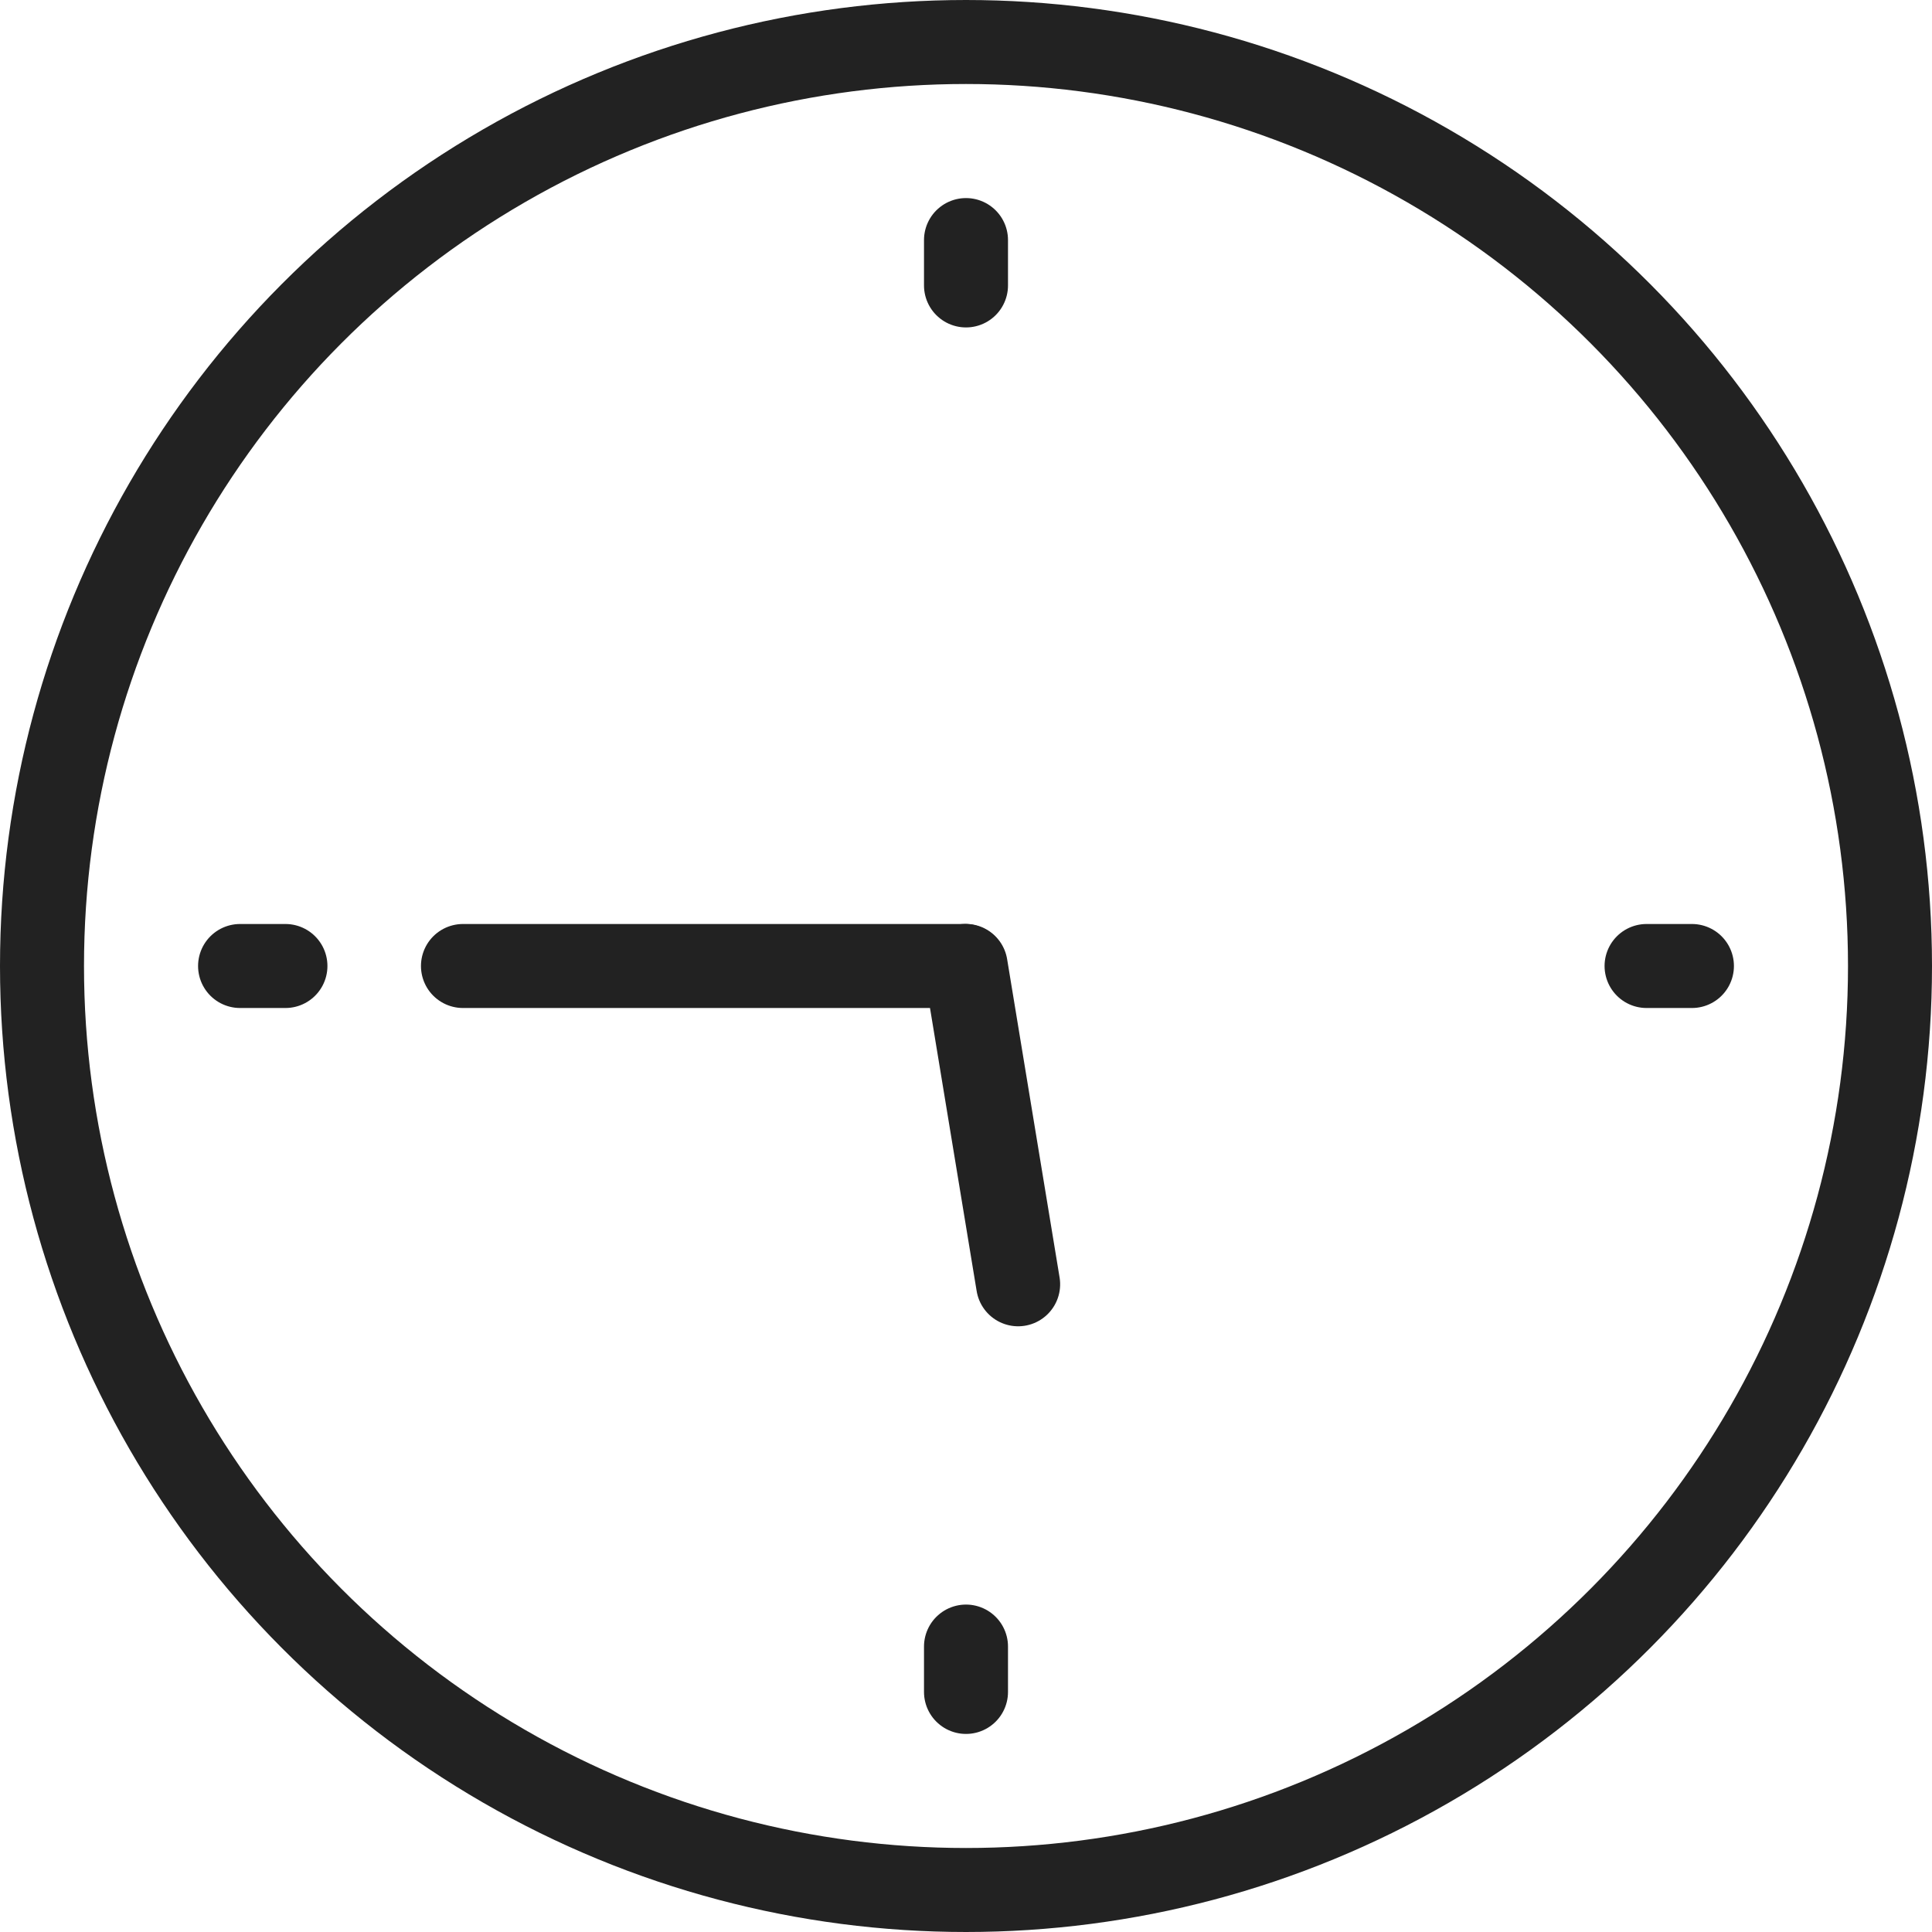
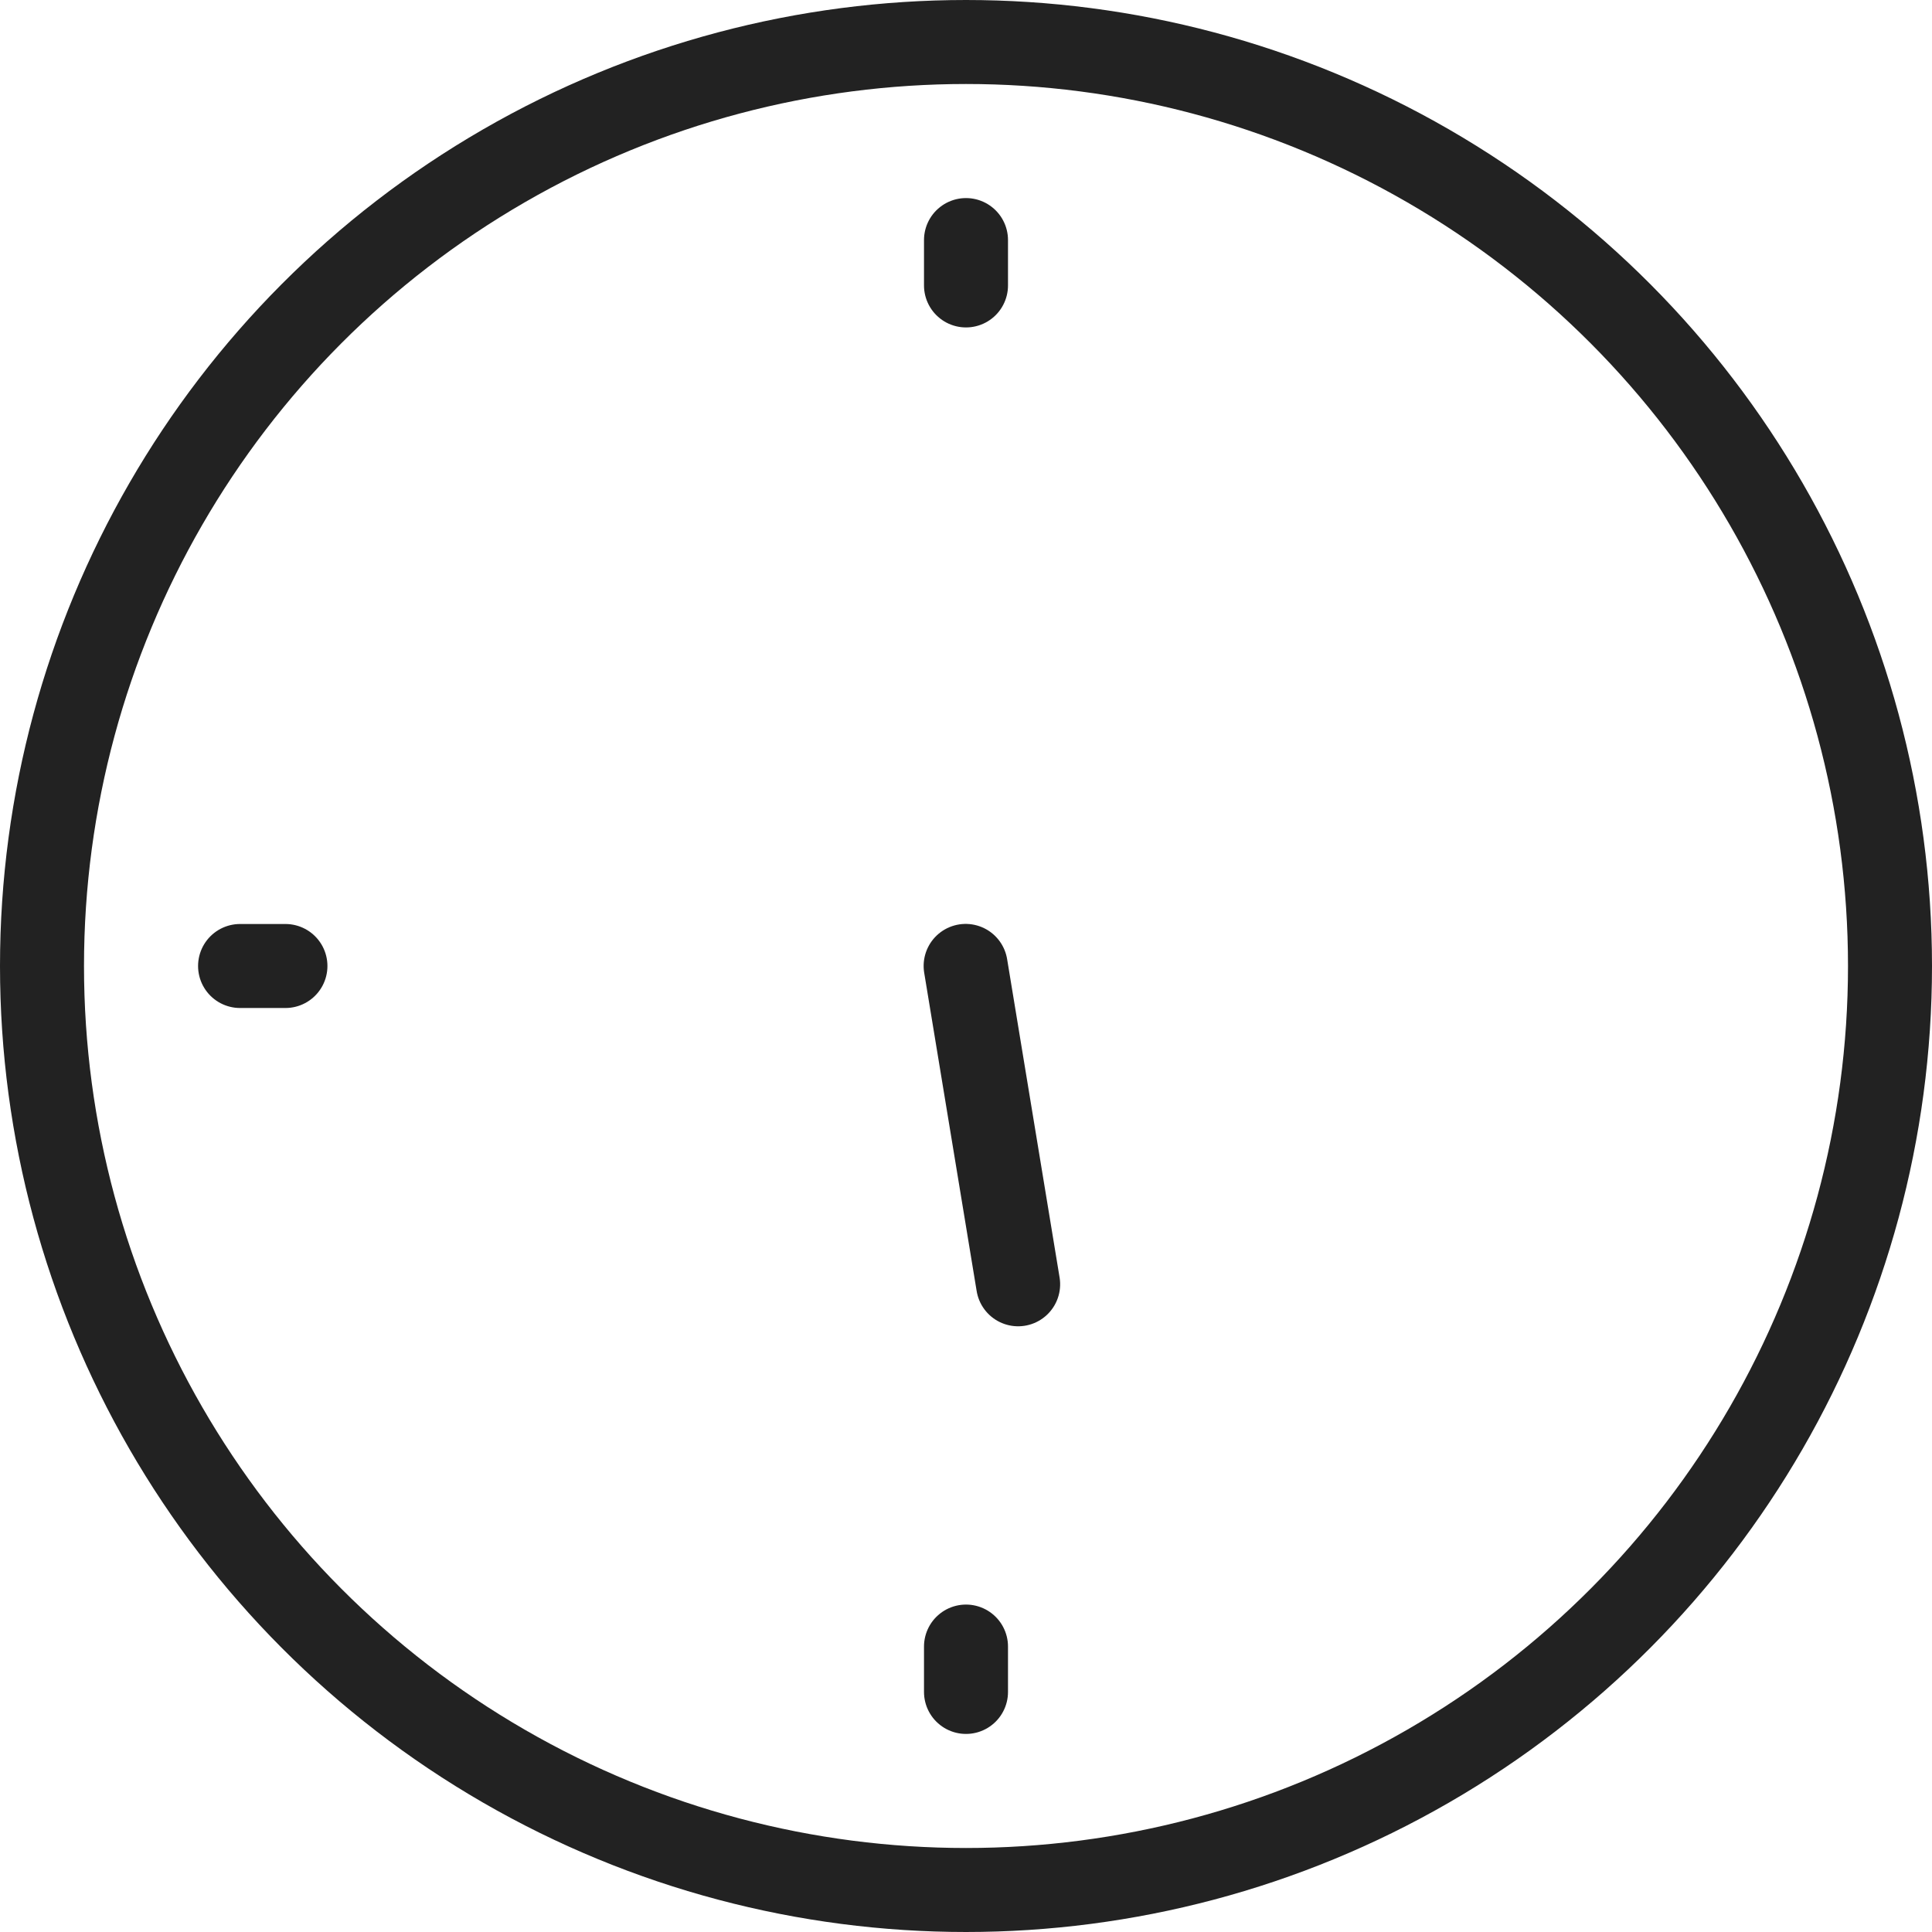
<svg xmlns="http://www.w3.org/2000/svg" id="Group_13420" data-name="Group 13420" width="46" height="46" viewBox="0 0 46 46">
  <defs>
    <clipPath id="clip-path">
      <rect id="Rectangle_6499" data-name="Rectangle 6499" width="46" height="46" fill="none" stroke="#222" stroke-width="1" />
    </clipPath>
  </defs>
  <g id="Group_13340" data-name="Group 13340" clip-path="url(#clip-path)">
    <circle id="Ellipse_36" data-name="Ellipse 36" cx="22" cy="22" r="22" transform="translate(1 1)" fill="none" stroke="#222" stroke-linecap="square" stroke-linejoin="round" stroke-width="2" />
    <line id="Line_349" data-name="Line 349" y2="1.08" transform="translate(23 5.716)" fill="none" stroke="#222" stroke-linecap="round" stroke-linejoin="round" stroke-width="2" />
    <line id="Line_350" data-name="Line 350" y2="1.08" transform="translate(23 39.204)" fill="none" stroke="#222" stroke-linecap="round" stroke-linejoin="round" stroke-width="2" />
-     <line id="Line_351" data-name="Line 351" x1="1.08" transform="translate(39.204 23)" fill="none" stroke="#222" stroke-linecap="round" stroke-linejoin="round" stroke-width="2" />
    <line id="Line_352" data-name="Line 352" x1="1.08" transform="translate(5.716 23)" fill="none" stroke="#222" stroke-linecap="round" stroke-linejoin="round" stroke-width="2" />
    <g id="Group_13404" data-name="Group 13404" transform="translate(-12.022 46) rotate(-90)">
-       <line id="Line_353" data-name="Line 353" y2="11.955" transform="translate(23 23.045)" fill="none" stroke="#222" stroke-linecap="round" stroke-miterlimit="10" stroke-width="2" />
-     </g>
+       </g>
    <path id="Path_7769" data-name="Path 7769" d="M0,5.174,5.673,0" transform="matrix(0.545, -0.839, 0.839, 0.545, 19.9, 27.758)" fill="none" stroke="#222" stroke-linecap="round" stroke-width="2" />
  </g>
</svg>